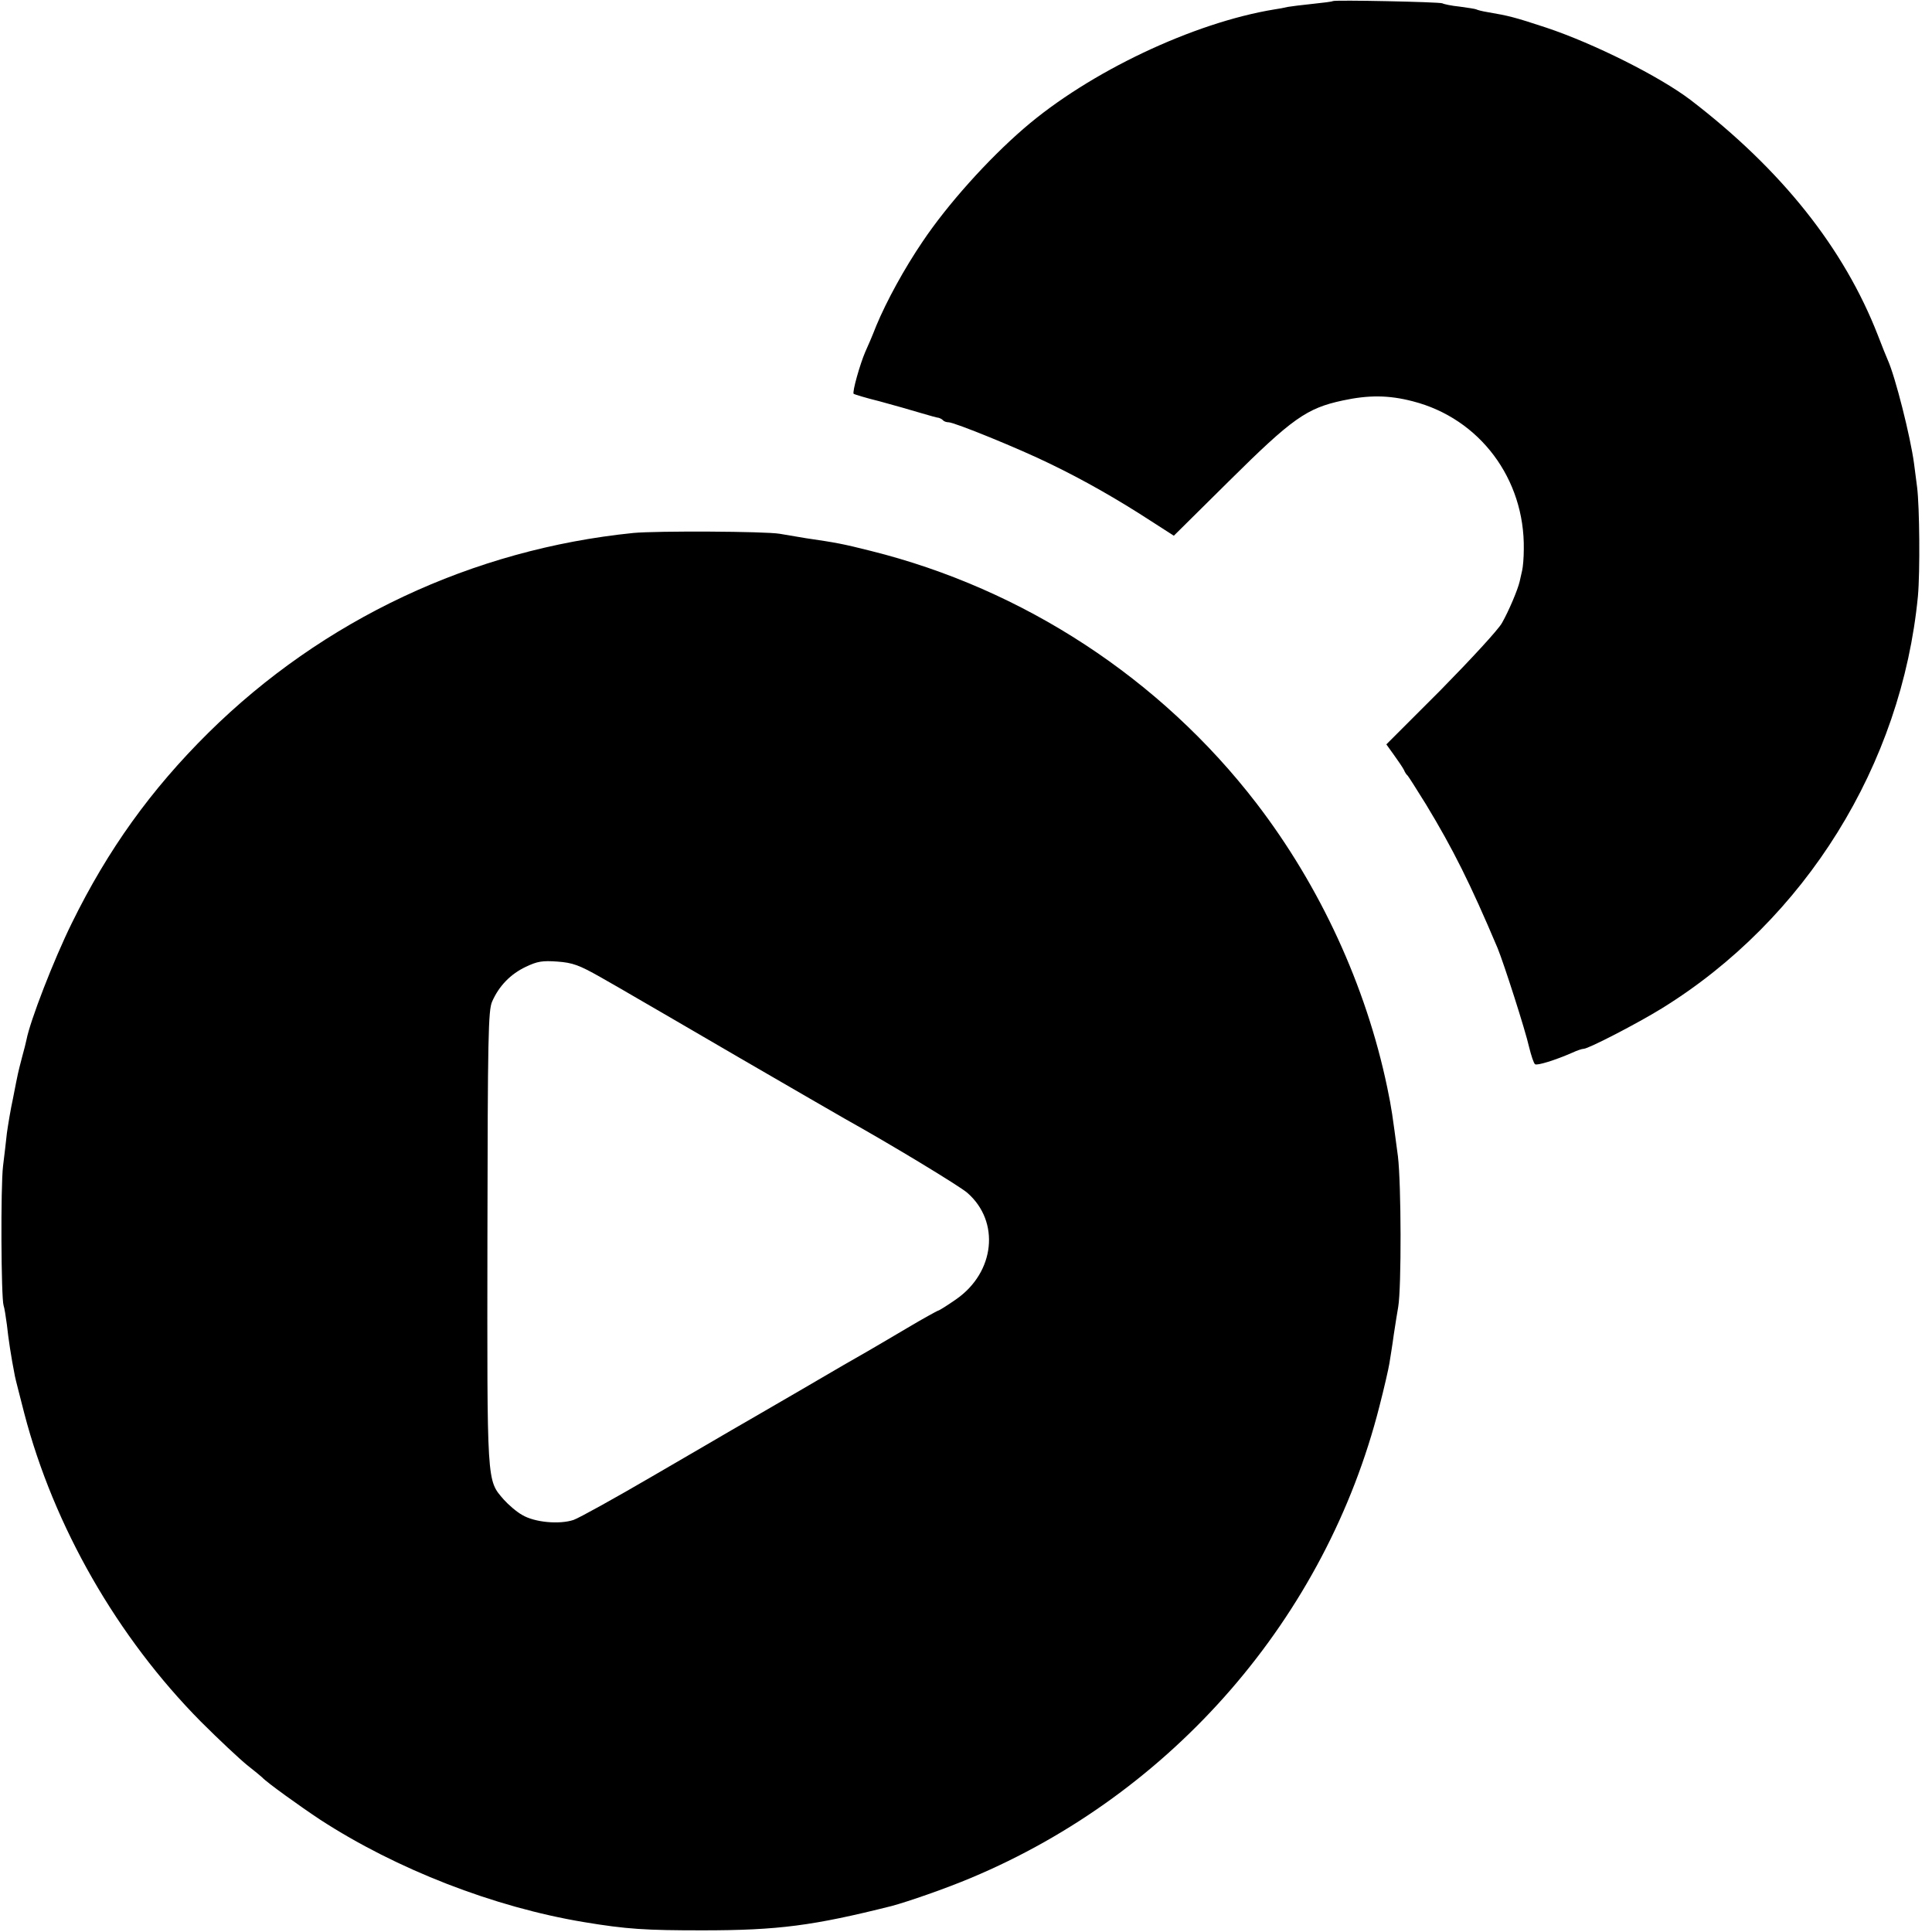
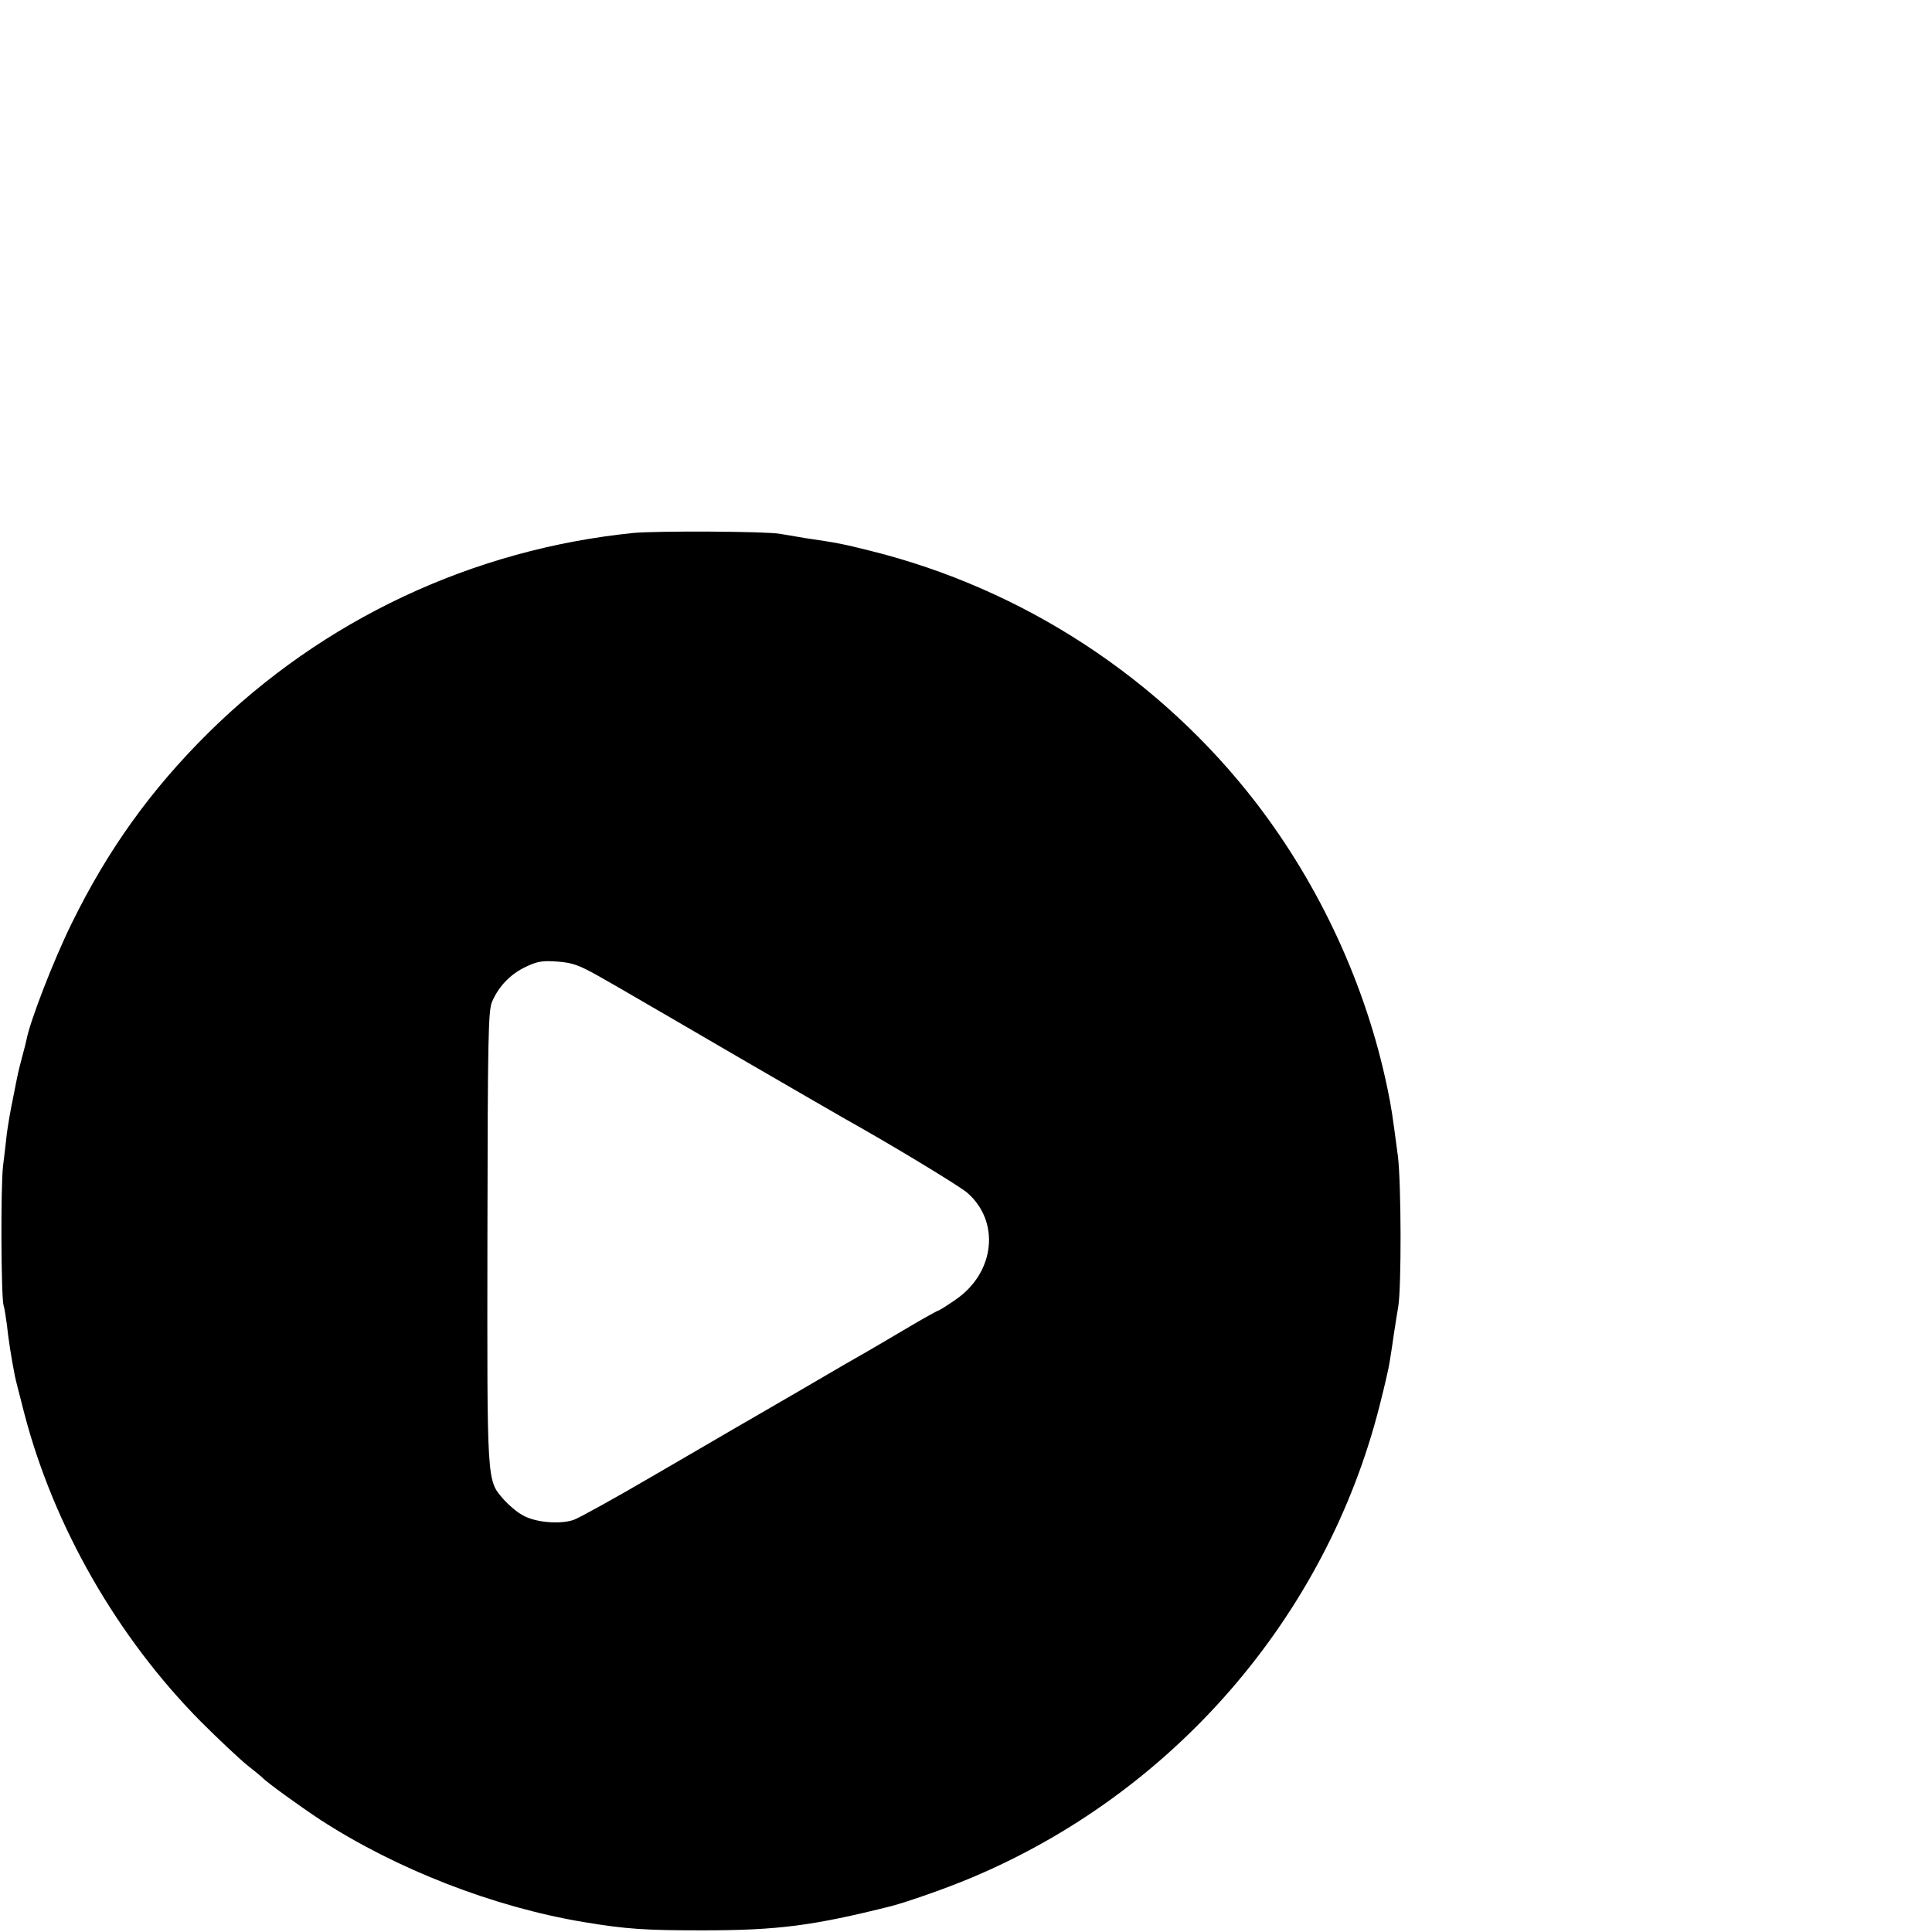
<svg xmlns="http://www.w3.org/2000/svg" version="1.0" width="700pt" height="700pt" viewBox="0 0 700 700" preserveAspectRatio="xMidYMid meet">
  <g transform="translate(0,700) scale(0.1,-0.1)" fill="#000000" stroke="none">
-     <path d="M4829 6996 c-2 -2 -35 -6 -73 -10 -38 -4 -79 -9 -90 -11 -12 -3 -33 -7 -48 -9 -294 -48 -672 -227 -908 -431 -132 -114 -277 -276 -367 -410 -66 -97 -131 -216 -168 -305 -14 -36 -32 -78 -40 -95 -19 -44 -48 -146 -42 -152 3 -2 45 -15 94 -27 48 -13 115 -32 148 -42 33 -10 63 -18 67 -18 3 -1 10 -4 14 -8 4 -5 13 -8 21 -8 21 0 257 -96 369 -151 122 -59 243 -128 363 -206 l84 -54 201 199 c228 226 280 263 411 291 93 20 166 20 254 -3 242 -62 406 -281 402 -536 0 -30 -3 -65 -6 -77 -3 -13 -7 -31 -9 -40 -7 -30 -39 -106 -64 -150 -13 -24 -113 -132 -221 -242 l-198 -198 28 -39 c16 -22 32 -46 36 -54 3 -8 9 -17 13 -20 3 -3 33 -50 67 -105 98 -162 160 -286 259 -520 23 -56 101 -299 114 -358 8 -32 17 -60 22 -63 8 -5 71 14 135 42 17 8 35 14 41 14 17 0 195 92 284 147 519 321 868 882 927 1493 8 88 6 324 -3 395 -3 22 -8 60 -11 85 -13 98 -68 315 -95 375 -5 11 -21 51 -36 90 -123 316 -349 600 -679 853 -112 85 -349 204 -523 262 -115 38 -136 43 -212 56 -19 3 -38 8 -41 10 -4 2 -31 6 -60 10 -30 3 -58 9 -63 12 -10 5 -391 13 -397 8z" />
    <path d="M2295 5069 c-583 -59 -1125 -314 -1540 -724 -208 -206 -364 -423 -495 -690 -66 -134 -151 -354 -164 -422 -2 -10 -9 -38 -16 -63 -7 -25 -13 -52 -15 -60 -2 -8 -10 -49 -18 -90 -9 -41 -18 -97 -22 -125 -3 -27 -9 -81 -14 -120 -9 -74 -7 -479 2 -505 3 -8 8 -40 12 -70 5 -48 15 -115 29 -186 2 -11 18 -72 34 -135 107 -410 337 -811 640 -1117 65 -65 140 -135 167 -157 28 -22 52 -42 55 -45 15 -17 136 -104 210 -153 277 -180 630 -317 955 -371 156 -26 225 -30 430 -30 275 0 402 17 685 88 60 16 198 64 288 102 733 307 1286 945 1480 1709 17 66 33 136 36 155 3 19 11 67 16 105 6 39 13 84 16 100 12 71 11 444 -1 545 -21 157 -22 169 -39 251 -77 368 -243 728 -474 1029 -347 451 -843 776 -1397 914 -103 26 -126 30 -235 46 -36 6 -78 13 -95 16 -51 9 -445 11 -530 3z m-120 -1609 c50 -28 106 -61 125 -72 19 -11 190 -110 380 -221 190 -110 362 -210 382 -221 165 -92 416 -244 443 -268 119 -104 100 -287 -40 -385 -33 -23 -63 -42 -67 -42 -3 -1 -53 -28 -110 -62 -57 -34 -121 -71 -143 -84 -22 -12 -134 -77 -250 -145 -115 -67 -226 -131 -245 -142 -19 -11 -147 -86 -285 -166 -137 -80 -267 -152 -287 -159 -51 -17 -141 -9 -186 18 -20 11 -50 37 -67 56 -62 72 -60 49 -59 949 1 731 3 823 17 855 25 57 67 100 122 126 42 20 60 23 115 19 55 -4 79 -13 155 -56z" />
  </g>
</svg>